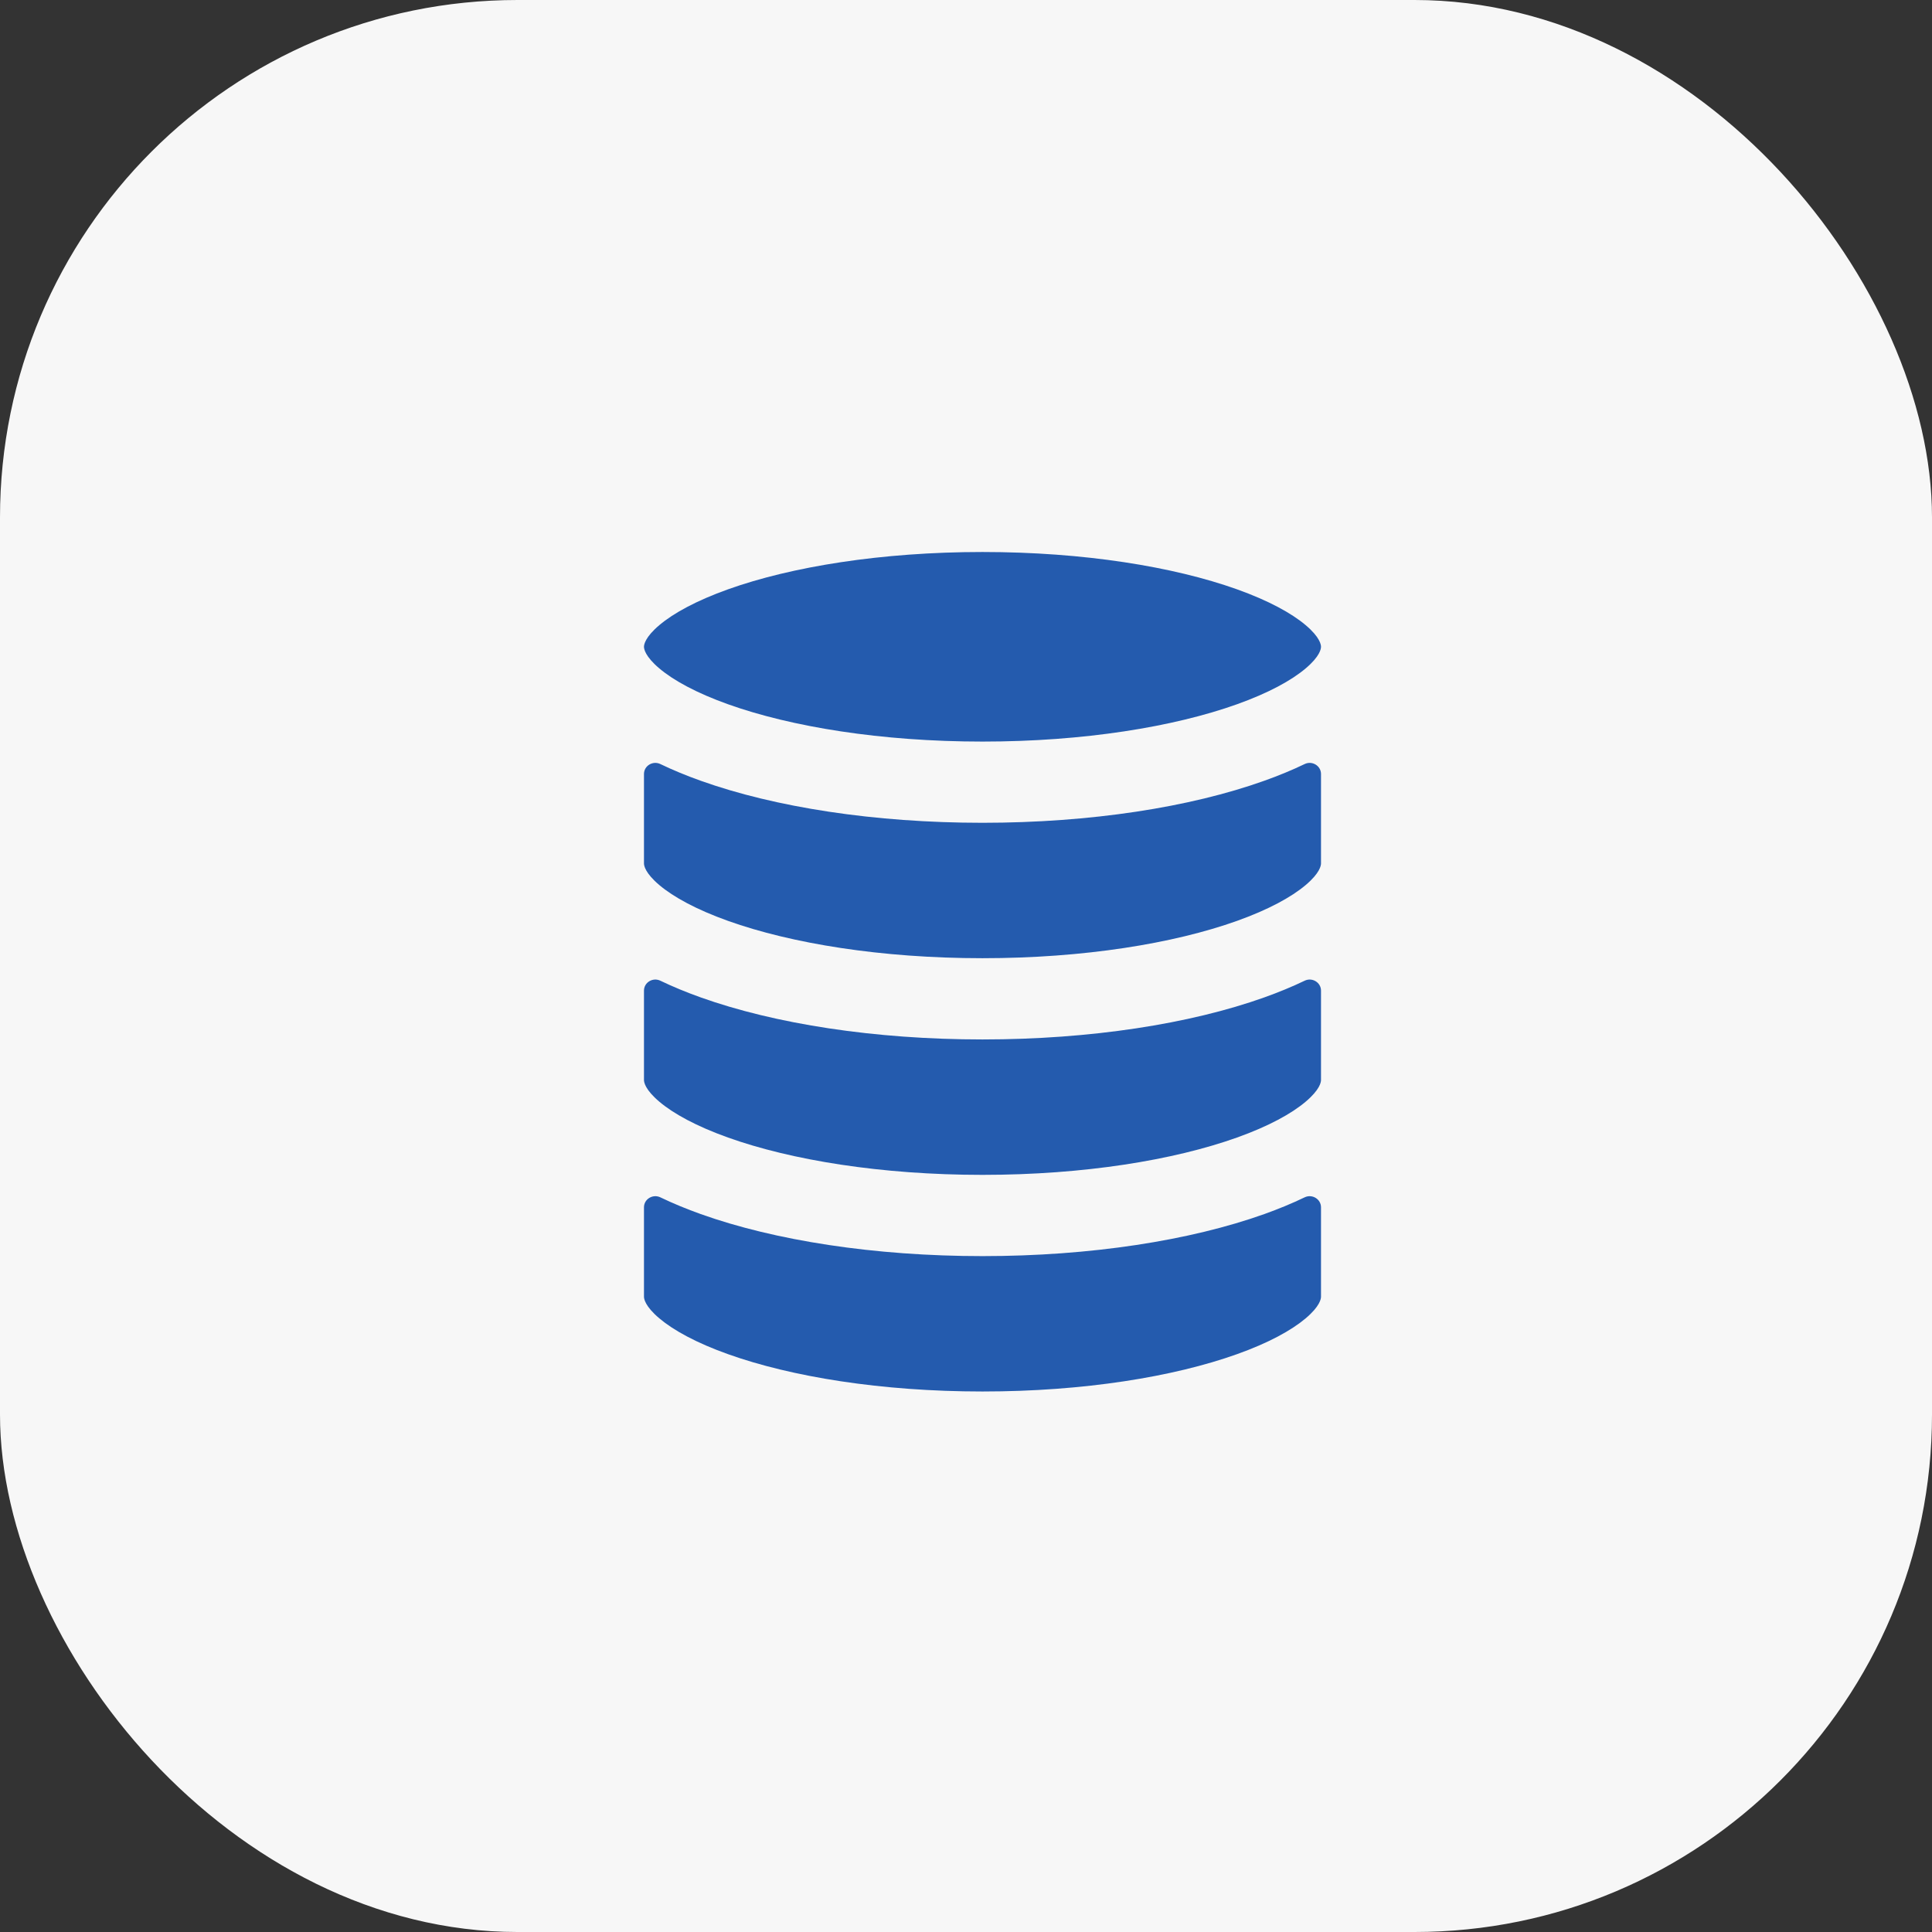
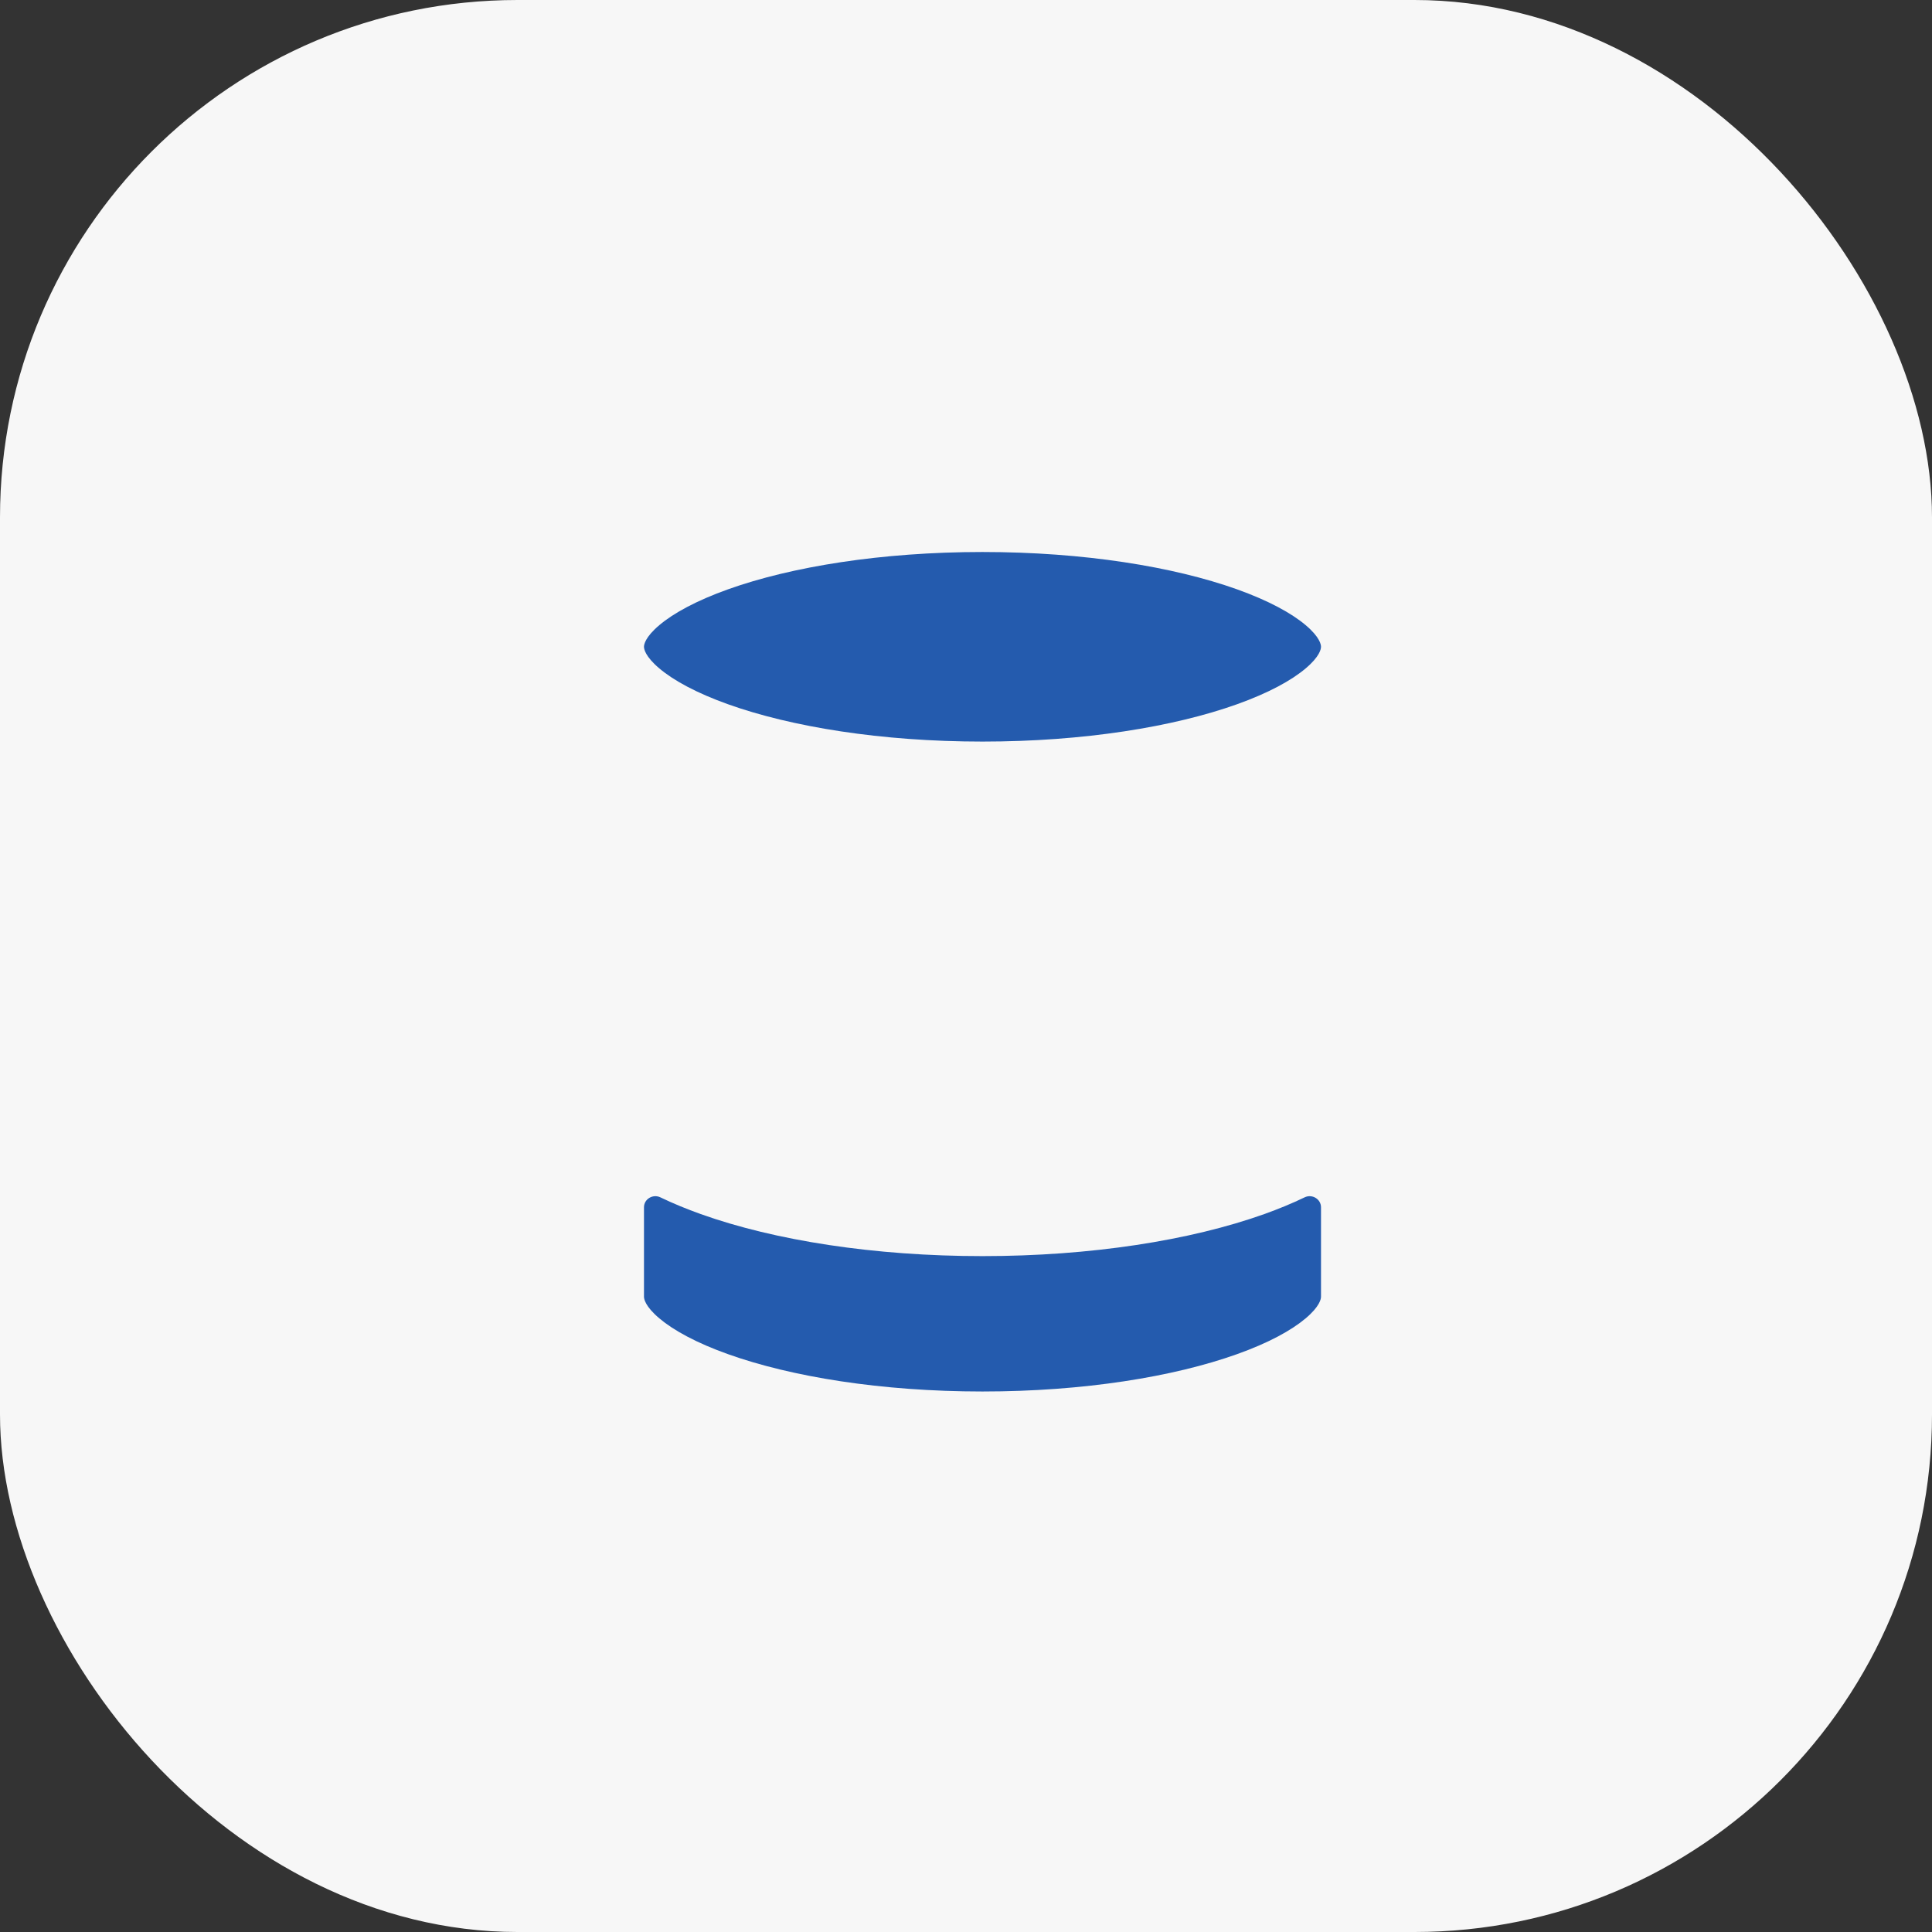
<svg xmlns="http://www.w3.org/2000/svg" width="56" height="56" viewBox="0 0 56 56" fill="none">
  <rect x="0" y="0" width="56" height="56" fill="#333333" stroke="none" />
  <rect width="56" height="56" rx="15" fill="#F7F7F7" />
  <path d="M18.666 18.747C18.666 18.686 18.698 18.469 19.112 18.119C19.521 17.774 20.183 17.41 21.104 17.081C22.935 16.427 25.542 16 28.478 16C31.415 16 34.022 16.427 35.853 17.081C36.774 17.41 37.435 17.774 37.844 18.119C38.259 18.469 38.29 18.686 38.29 18.747C38.29 18.808 38.259 19.025 37.844 19.375C37.435 19.721 36.774 20.085 35.853 20.414C34.022 21.068 31.415 21.495 28.478 21.495C25.542 21.495 22.935 21.068 21.104 20.414C20.183 20.085 19.521 19.721 19.112 19.375C18.698 19.025 18.666 18.808 18.666 18.747Z" fill="#245BAE" />
-   <path d="M36.645 22.631C37.056 22.485 37.449 22.323 37.817 22.146C38.032 22.042 38.29 22.195 38.29 22.435V25.027C38.29 25.088 38.259 25.305 37.844 25.655C37.435 26 36.774 26.364 35.853 26.693C34.022 27.347 31.415 27.774 28.478 27.774C25.542 27.774 22.935 27.347 21.104 26.693C20.183 26.364 19.521 26 19.112 25.655C18.698 25.305 18.666 25.088 18.666 25.027V22.435C18.666 22.195 18.924 22.042 19.14 22.146C19.508 22.323 19.901 22.485 20.312 22.631C22.458 23.398 25.345 23.849 28.478 23.849C31.611 23.849 34.499 23.398 36.645 22.631Z" fill="#245BAE" />
-   <path d="M36.645 28.911C37.056 28.764 37.449 28.603 37.817 28.426C38.032 28.322 38.29 28.475 38.29 28.714V31.306C38.29 31.367 38.259 31.584 37.844 31.934C37.435 32.28 36.774 32.644 35.853 32.973C34.022 33.627 31.415 34.054 28.478 34.054C25.542 34.054 22.935 33.627 21.104 32.973C20.183 32.644 19.521 32.28 19.112 31.934C18.698 31.584 18.666 31.367 18.666 31.306V28.714C18.666 28.475 18.924 28.322 19.14 28.426C19.508 28.603 19.901 28.764 20.312 28.911C22.458 29.677 25.345 30.129 28.478 30.129C31.611 30.129 34.499 29.677 36.645 28.911Z" fill="#245BAE" />
  <path d="M36.645 35.191C37.056 35.044 37.449 34.882 37.817 34.705C38.032 34.602 38.29 34.755 38.29 34.994V37.586C38.29 37.647 38.259 37.864 37.844 38.214C37.435 38.559 36.774 38.924 35.853 39.252C34.022 39.906 31.415 40.333 28.478 40.333C25.542 40.333 22.935 39.906 21.104 39.252C20.183 38.924 19.521 38.559 19.112 38.214C18.698 37.864 18.666 37.647 18.666 37.586V34.994C18.666 34.755 18.924 34.602 19.14 34.705C19.508 34.882 19.901 35.044 20.312 35.191C22.458 35.957 25.345 36.409 28.478 36.409C31.611 36.409 34.499 35.957 36.645 35.191Z" fill="#245BAE" />
</svg>